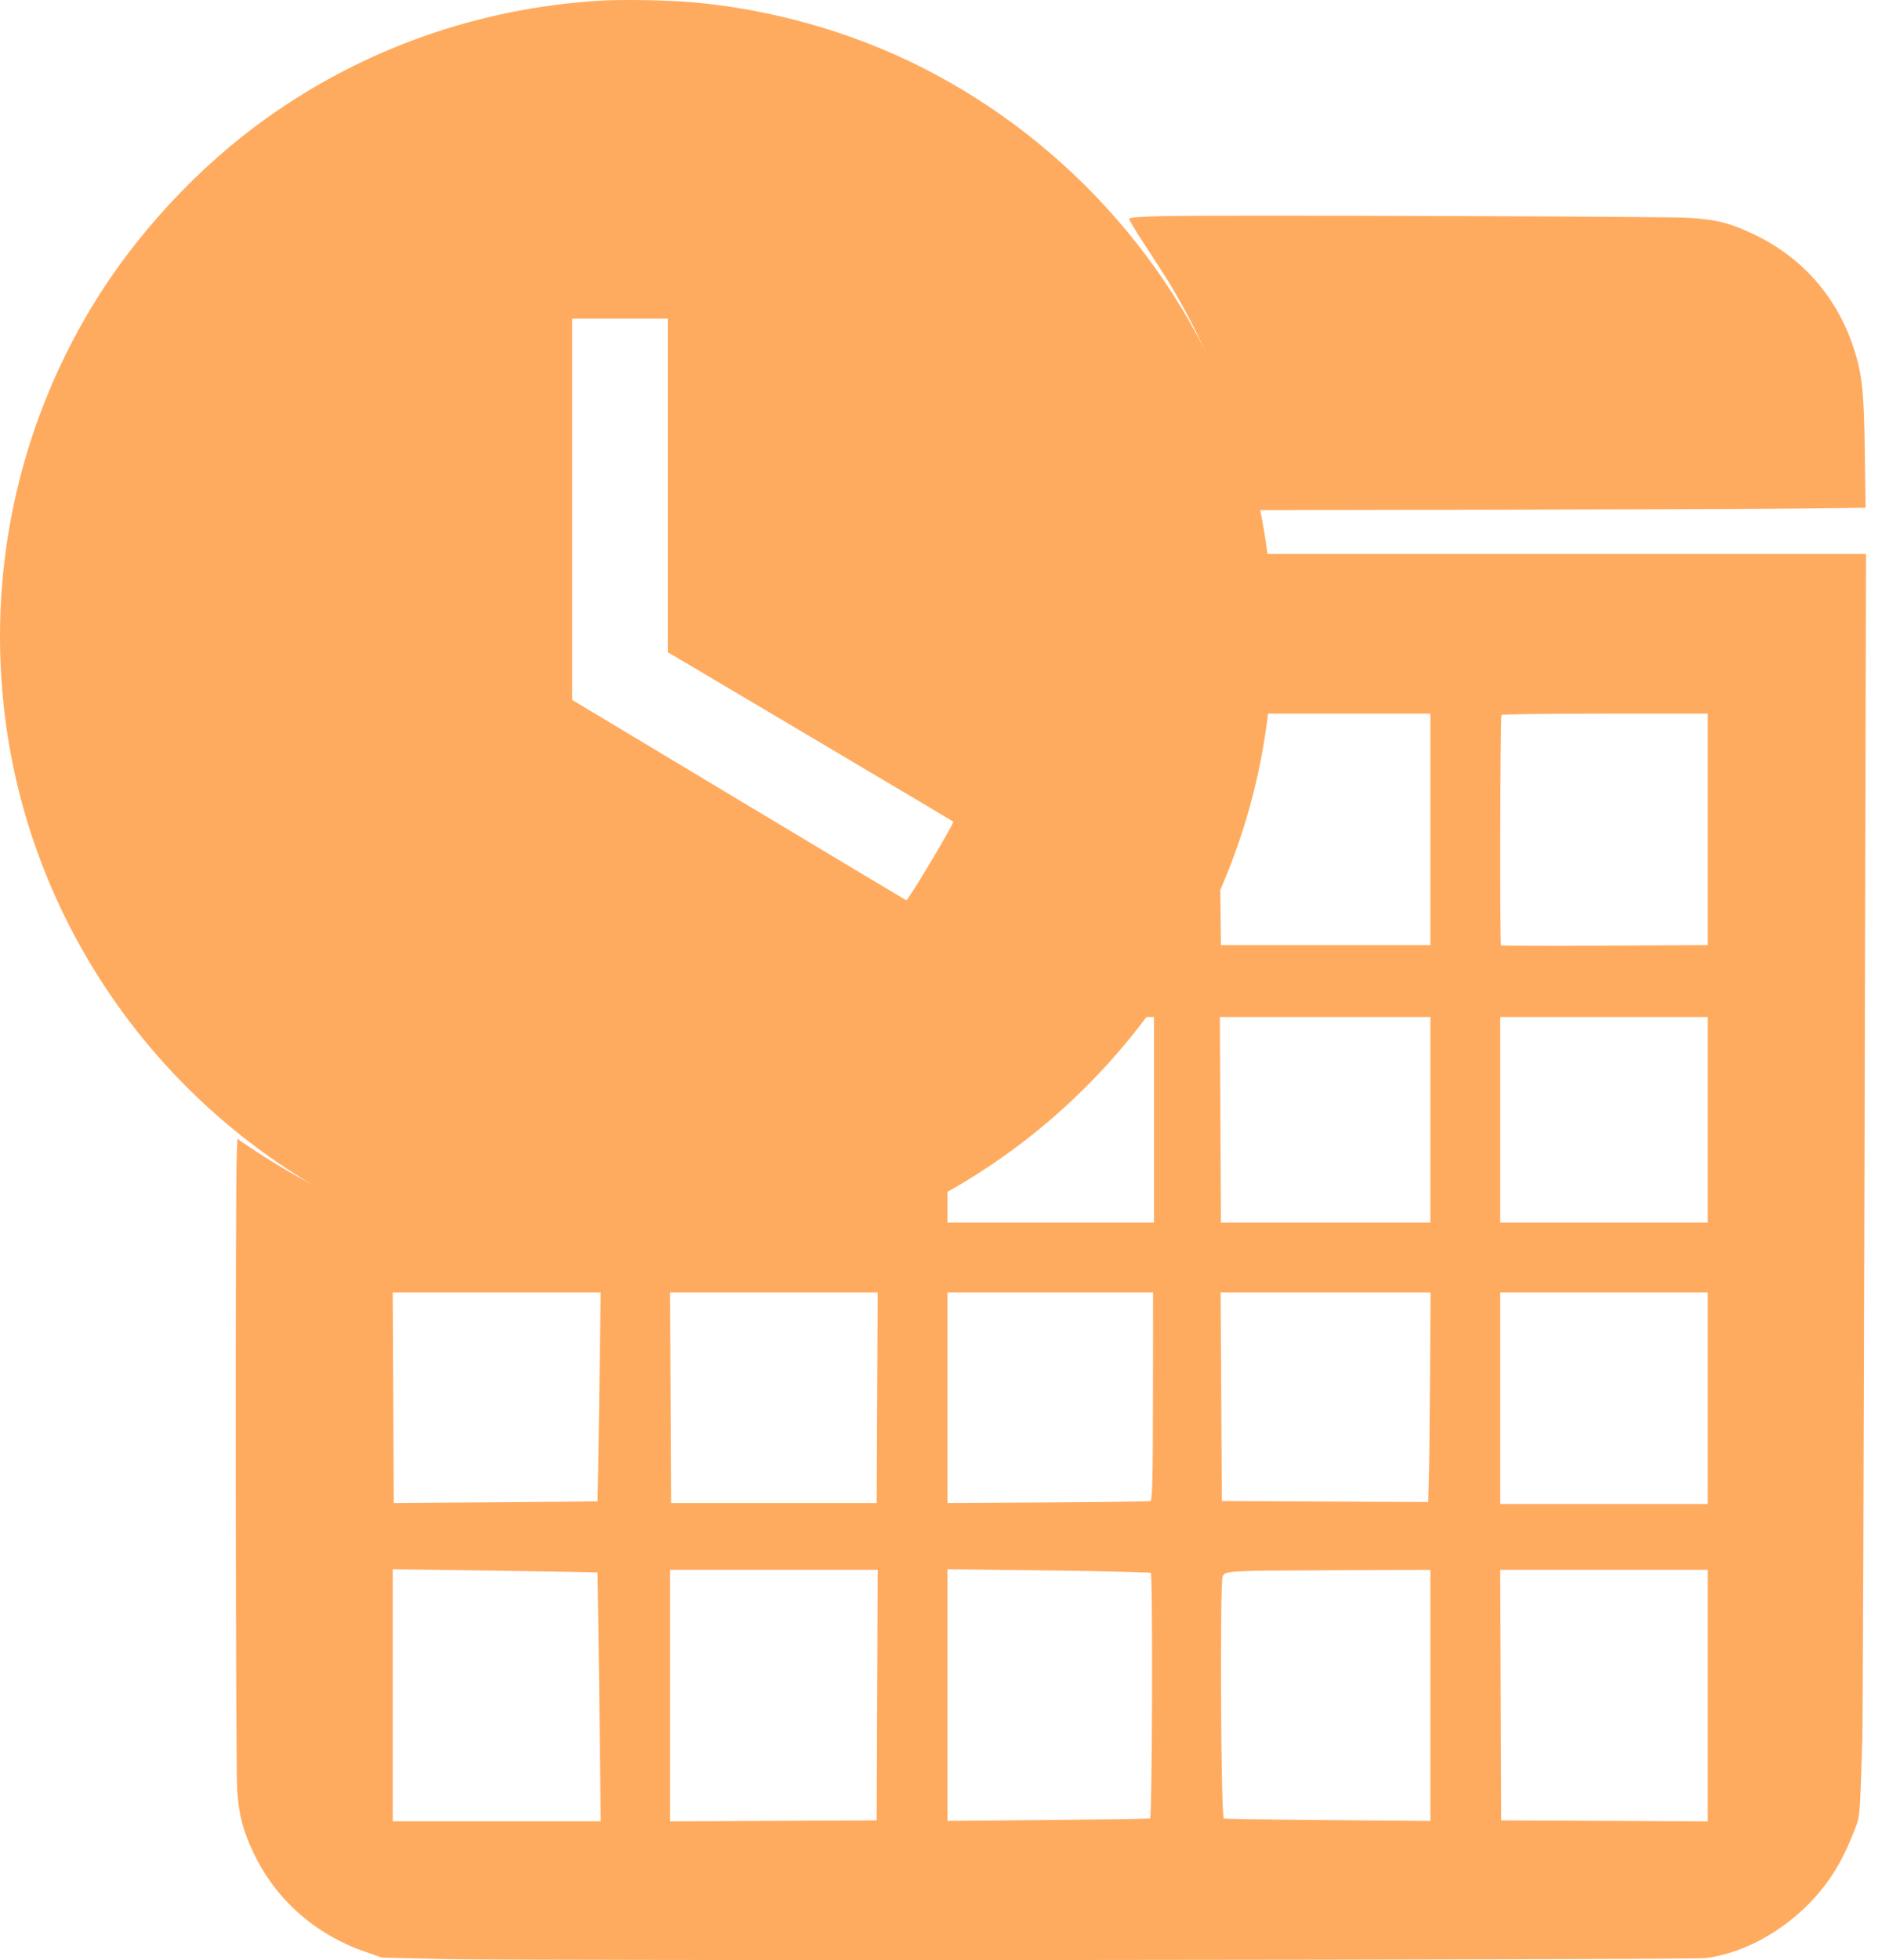
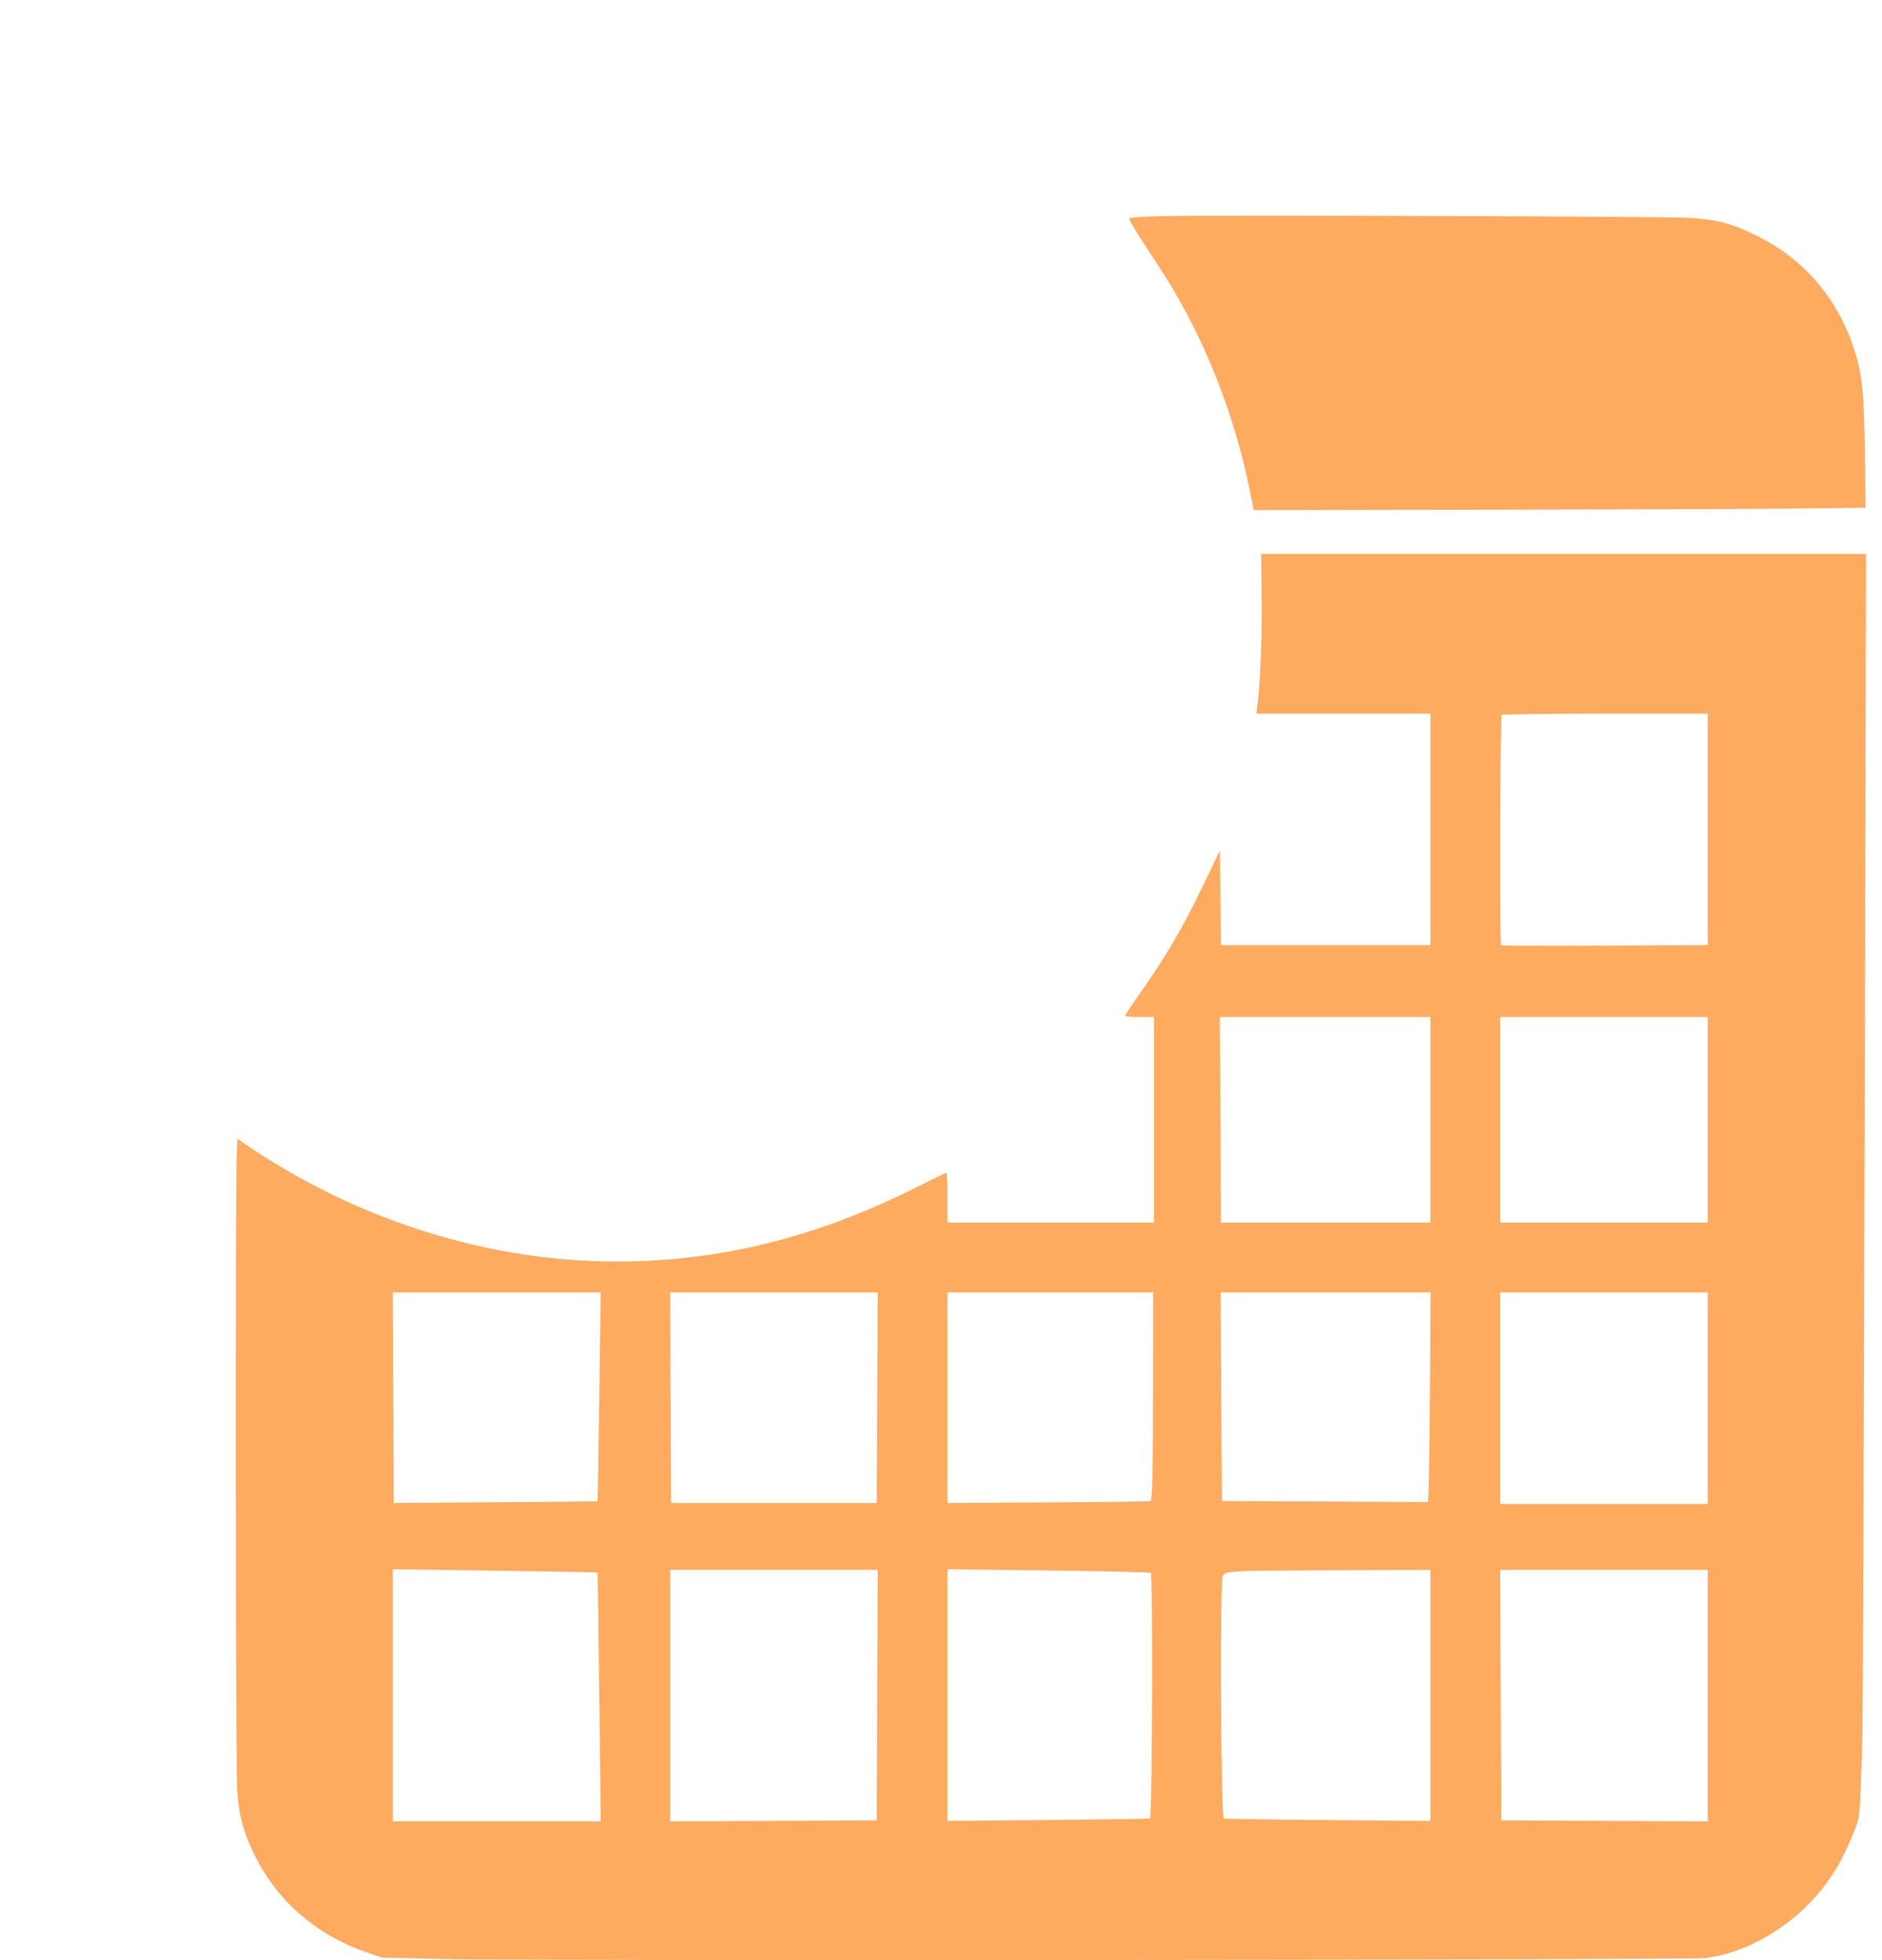
<svg xmlns="http://www.w3.org/2000/svg" width="97" height="101" viewBox="0 0 97 101" fill="none">
  <path fill-rule="evenodd" clip-rule="evenodd" d="M60.071 11.134C58.862 11.156 58.194 11.207 58.194 11.276C58.194 11.335 58.548 11.924 58.98 12.585C60.239 14.507 60.394 14.758 61 15.86C62.524 18.625 63.736 21.947 64.384 25.128L64.62 26.288L76.86 26.266C83.591 26.254 90.686 26.226 92.626 26.204L96.153 26.163L96.113 23.215C96.07 20.07 95.969 19.19 95.494 17.798C94.634 15.28 92.905 13.308 90.539 12.146C89.23 11.503 88.491 11.31 86.991 11.222C85.807 11.152 63.09 11.078 60.071 11.134ZM65.025 30.576C65.051 32.63 64.97 34.952 64.832 36.13L64.756 36.773H73.724V48.703H62.928L62.873 43.818L62.483 44.641C61.035 47.696 60.283 49.013 58.684 51.287C58.301 51.831 57.988 52.305 57.988 52.341C57.988 52.377 58.324 52.406 58.734 52.406L59.48 52.406V62.999H48.835V61.713C48.835 61.006 48.812 60.428 48.784 60.428C48.757 60.428 48.051 60.77 47.216 61.188C41.853 63.876 36.668 65.105 31.145 64.999C24.739 64.876 18.168 62.733 12.666 58.974L12.237 58.68L12.201 59.528C12.123 61.355 12.143 91.097 12.223 92.236C12.314 93.533 12.525 94.342 13.072 95.488C14.214 97.881 16.219 99.659 18.79 100.561L19.678 100.872L22.969 100.95C26.888 101.043 86.974 100.995 87.865 100.898C90.001 100.667 92.38 99.264 93.914 97.332C94.557 96.521 95.032 95.683 95.476 94.572C95.89 93.538 95.844 93.98 95.987 89.636C96.01 88.929 96.062 74.895 96.102 58.448L96.176 28.545H64.999L65.025 30.576ZM88.019 48.7L82.714 48.727C79.796 48.742 77.39 48.736 77.366 48.712C77.294 48.639 77.319 36.915 77.392 36.842C77.43 36.804 79.836 36.773 82.74 36.773H88.019V48.7ZM73.724 62.999H62.928L62.873 52.406H73.724V62.999ZM88.019 62.999H77.323V52.406H88.019V62.999ZM30.887 71.972C30.846 74.928 30.807 77.353 30.799 77.361C30.791 77.368 28.425 77.391 25.54 77.412L20.295 77.449L20.241 66.599H30.96L30.887 71.972ZM45.184 77.449H34.59L34.537 66.599H45.237L45.184 77.449ZM59.426 71.951C59.422 76.06 59.392 77.314 59.296 77.347C59.227 77.371 56.845 77.403 54.003 77.42L48.835 77.449L48.835 66.599H59.431L59.426 71.951ZM73.705 70.841C73.691 73.174 73.663 75.605 73.643 76.242L73.608 77.399L62.976 77.346L62.912 66.599H73.732L73.705 70.841ZM88.019 77.5H77.323V66.599H88.019V77.5ZM30.795 81.028C30.805 81.039 30.847 83.93 30.888 87.451L30.962 93.853H20.243V80.862L25.511 80.935C28.407 80.975 30.786 81.016 30.795 81.028ZM45.184 93.802L34.539 93.855V80.894H45.237L45.184 93.802ZM59.311 81.052C59.425 81.166 59.387 93.67 59.274 93.705C59.217 93.722 56.845 93.758 54.003 93.783L48.835 93.83V80.861L54.041 80.924C56.904 80.959 59.276 81.016 59.311 81.052ZM73.724 93.833L68.453 93.787C65.554 93.763 63.135 93.726 63.078 93.707C62.924 93.656 62.867 81.504 63.018 81.221C63.17 80.937 63.216 80.935 68.916 80.913L73.724 80.894V93.833ZM88.019 93.855L77.375 93.802L77.322 80.894H88.019V93.855Z" fill="#FFAB5F" />
-   <path fill-rule="evenodd" clip-rule="evenodd" d="M30.888 0.037C24.652 0.425 18.76 2.504 13.731 6.093C10.21 8.605 6.984 12.085 4.742 15.791C0.887 22.164 -0.682 29.621 0.272 37.049C1.543 46.949 7.341 55.787 15.961 60.965C25.318 66.585 37.044 67.134 46.914 62.413C56.381 57.886 63.176 49.038 65.05 38.798C66.066 33.245 65.68 27.695 63.909 22.379C61.184 14.203 55.2 7.326 47.412 3.421C43.845 1.633 39.764 0.48 35.724 0.12C34.424 0.004 32.065 -0.037 30.888 0.037ZM34.417 33.607L41.741 37.946C45.77 40.332 49.095 42.31 49.131 42.341C49.199 42.4 46.795 46.423 46.71 46.391C46.684 46.381 42.8 44.055 38.079 41.221L29.495 36.068V16.419H34.416L34.417 33.607Z" fill="#FFAB5F" />
</svg>